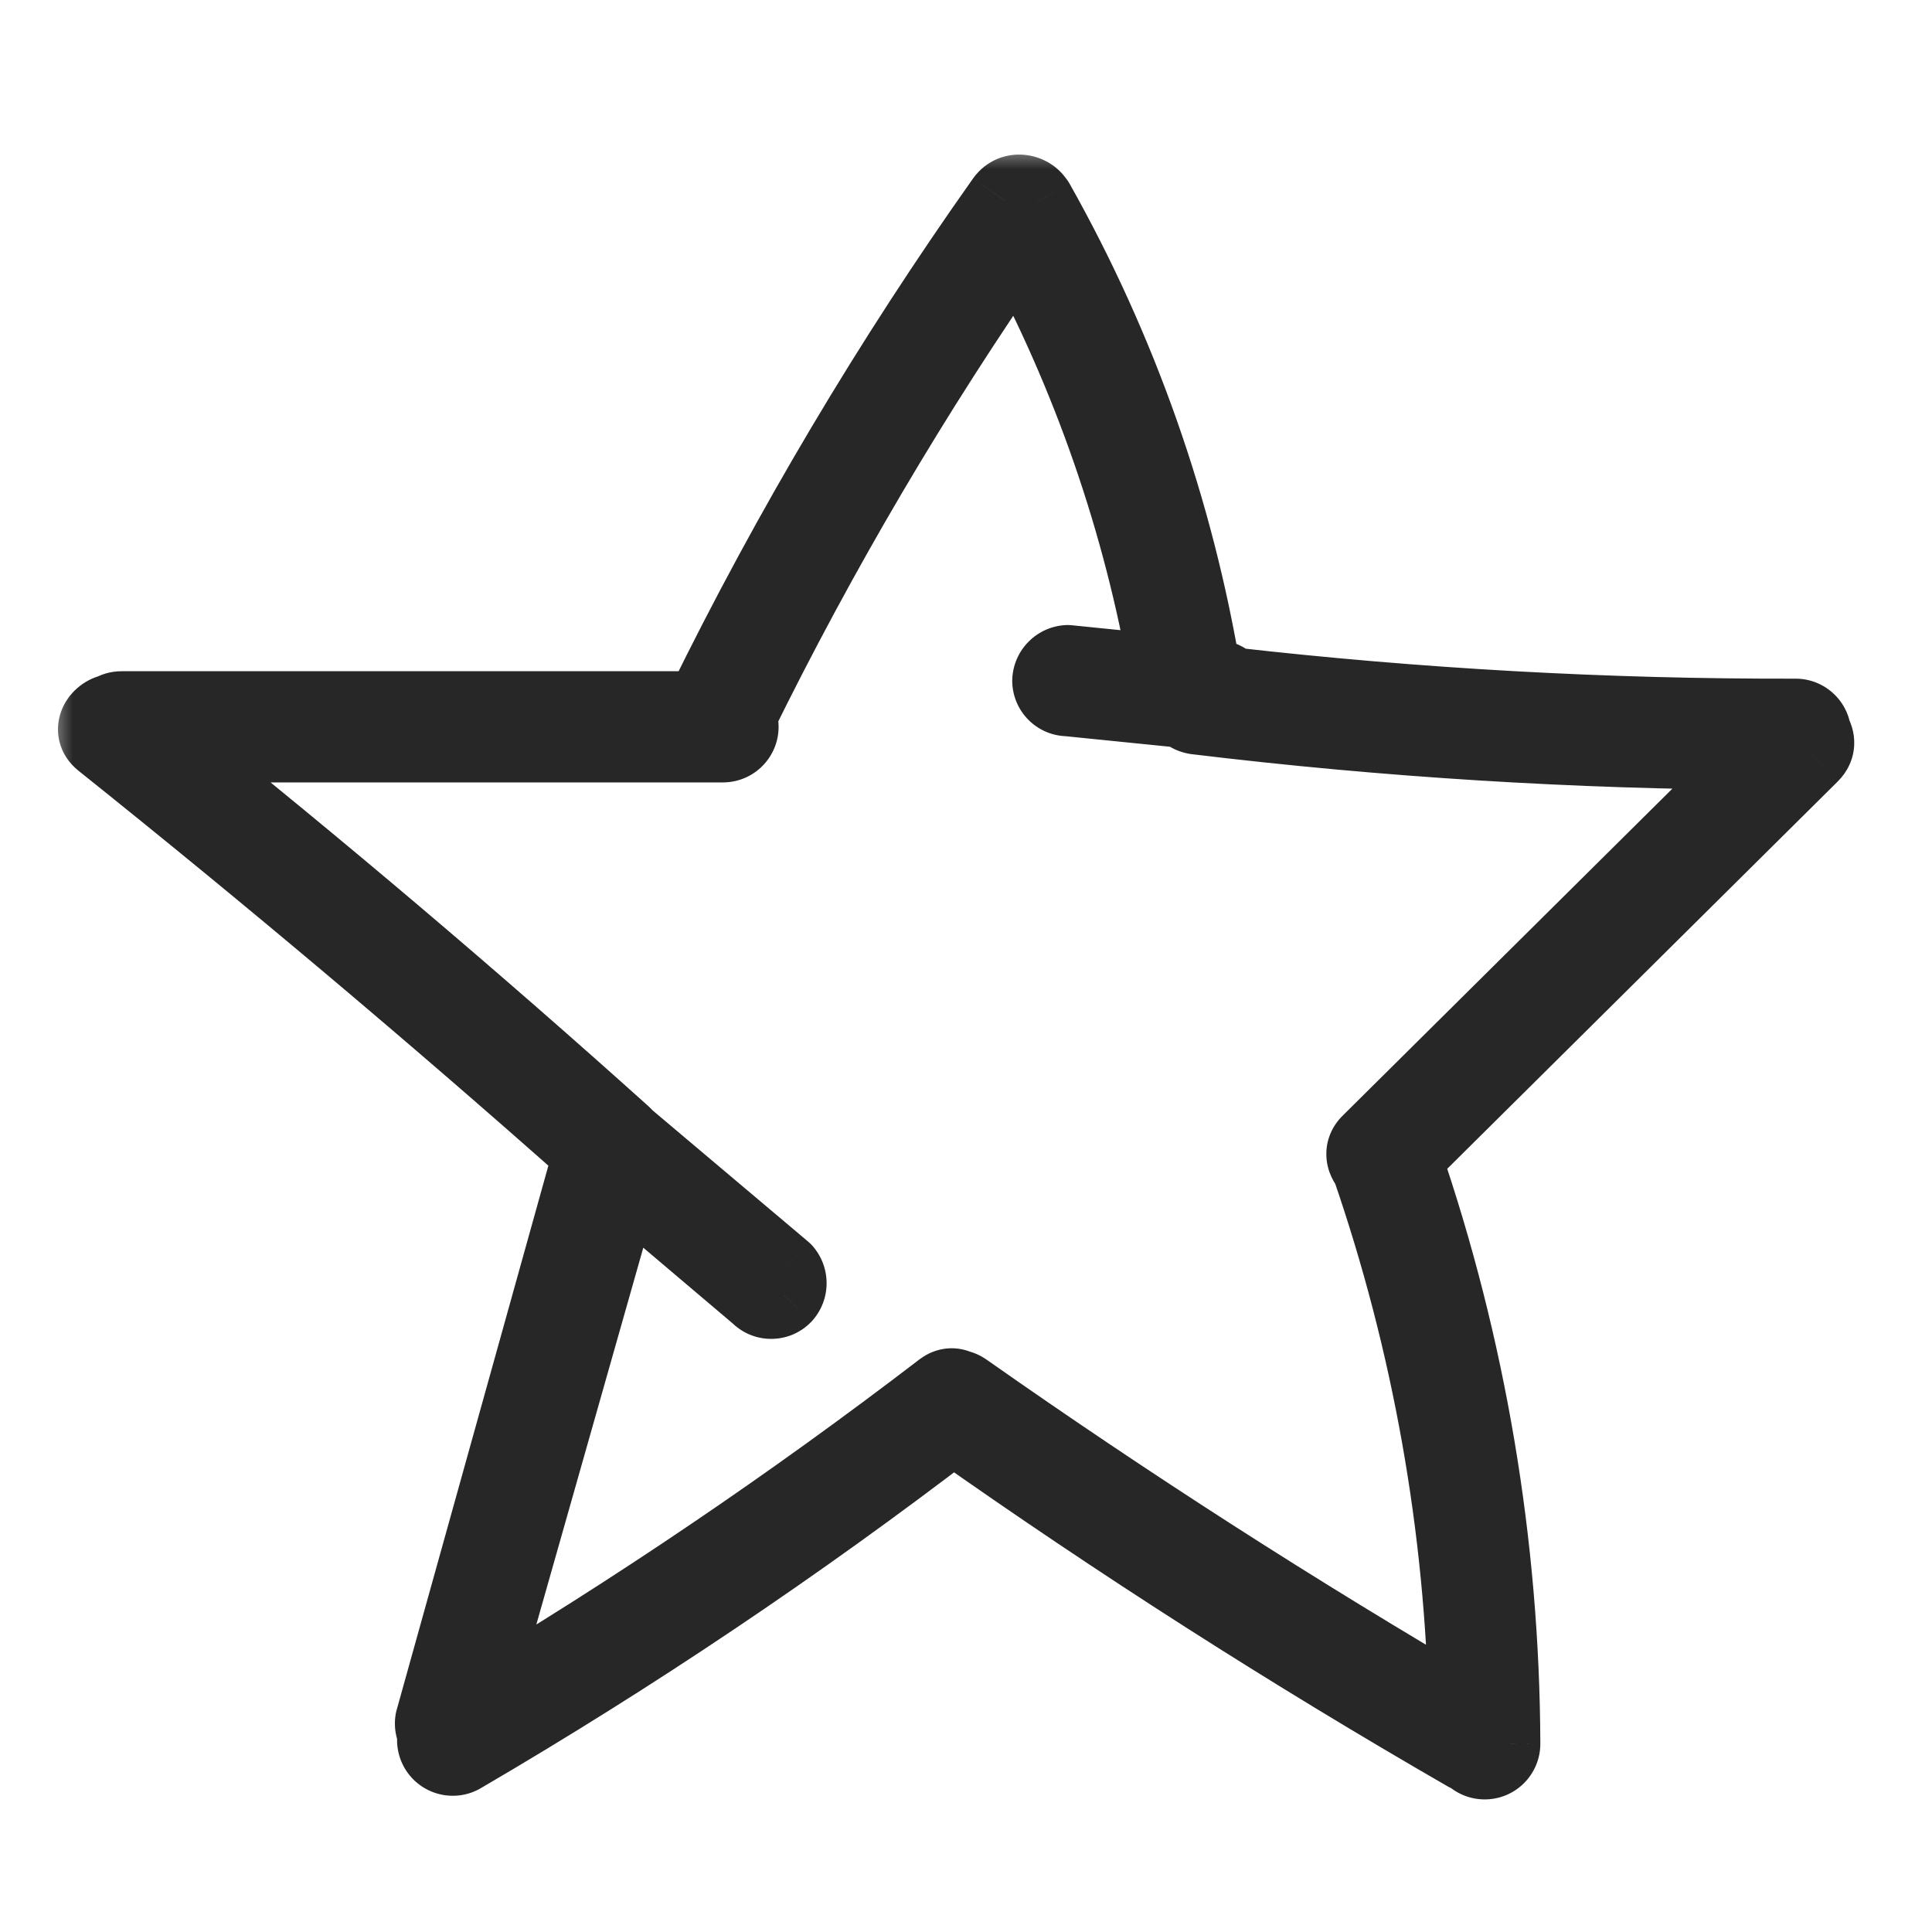
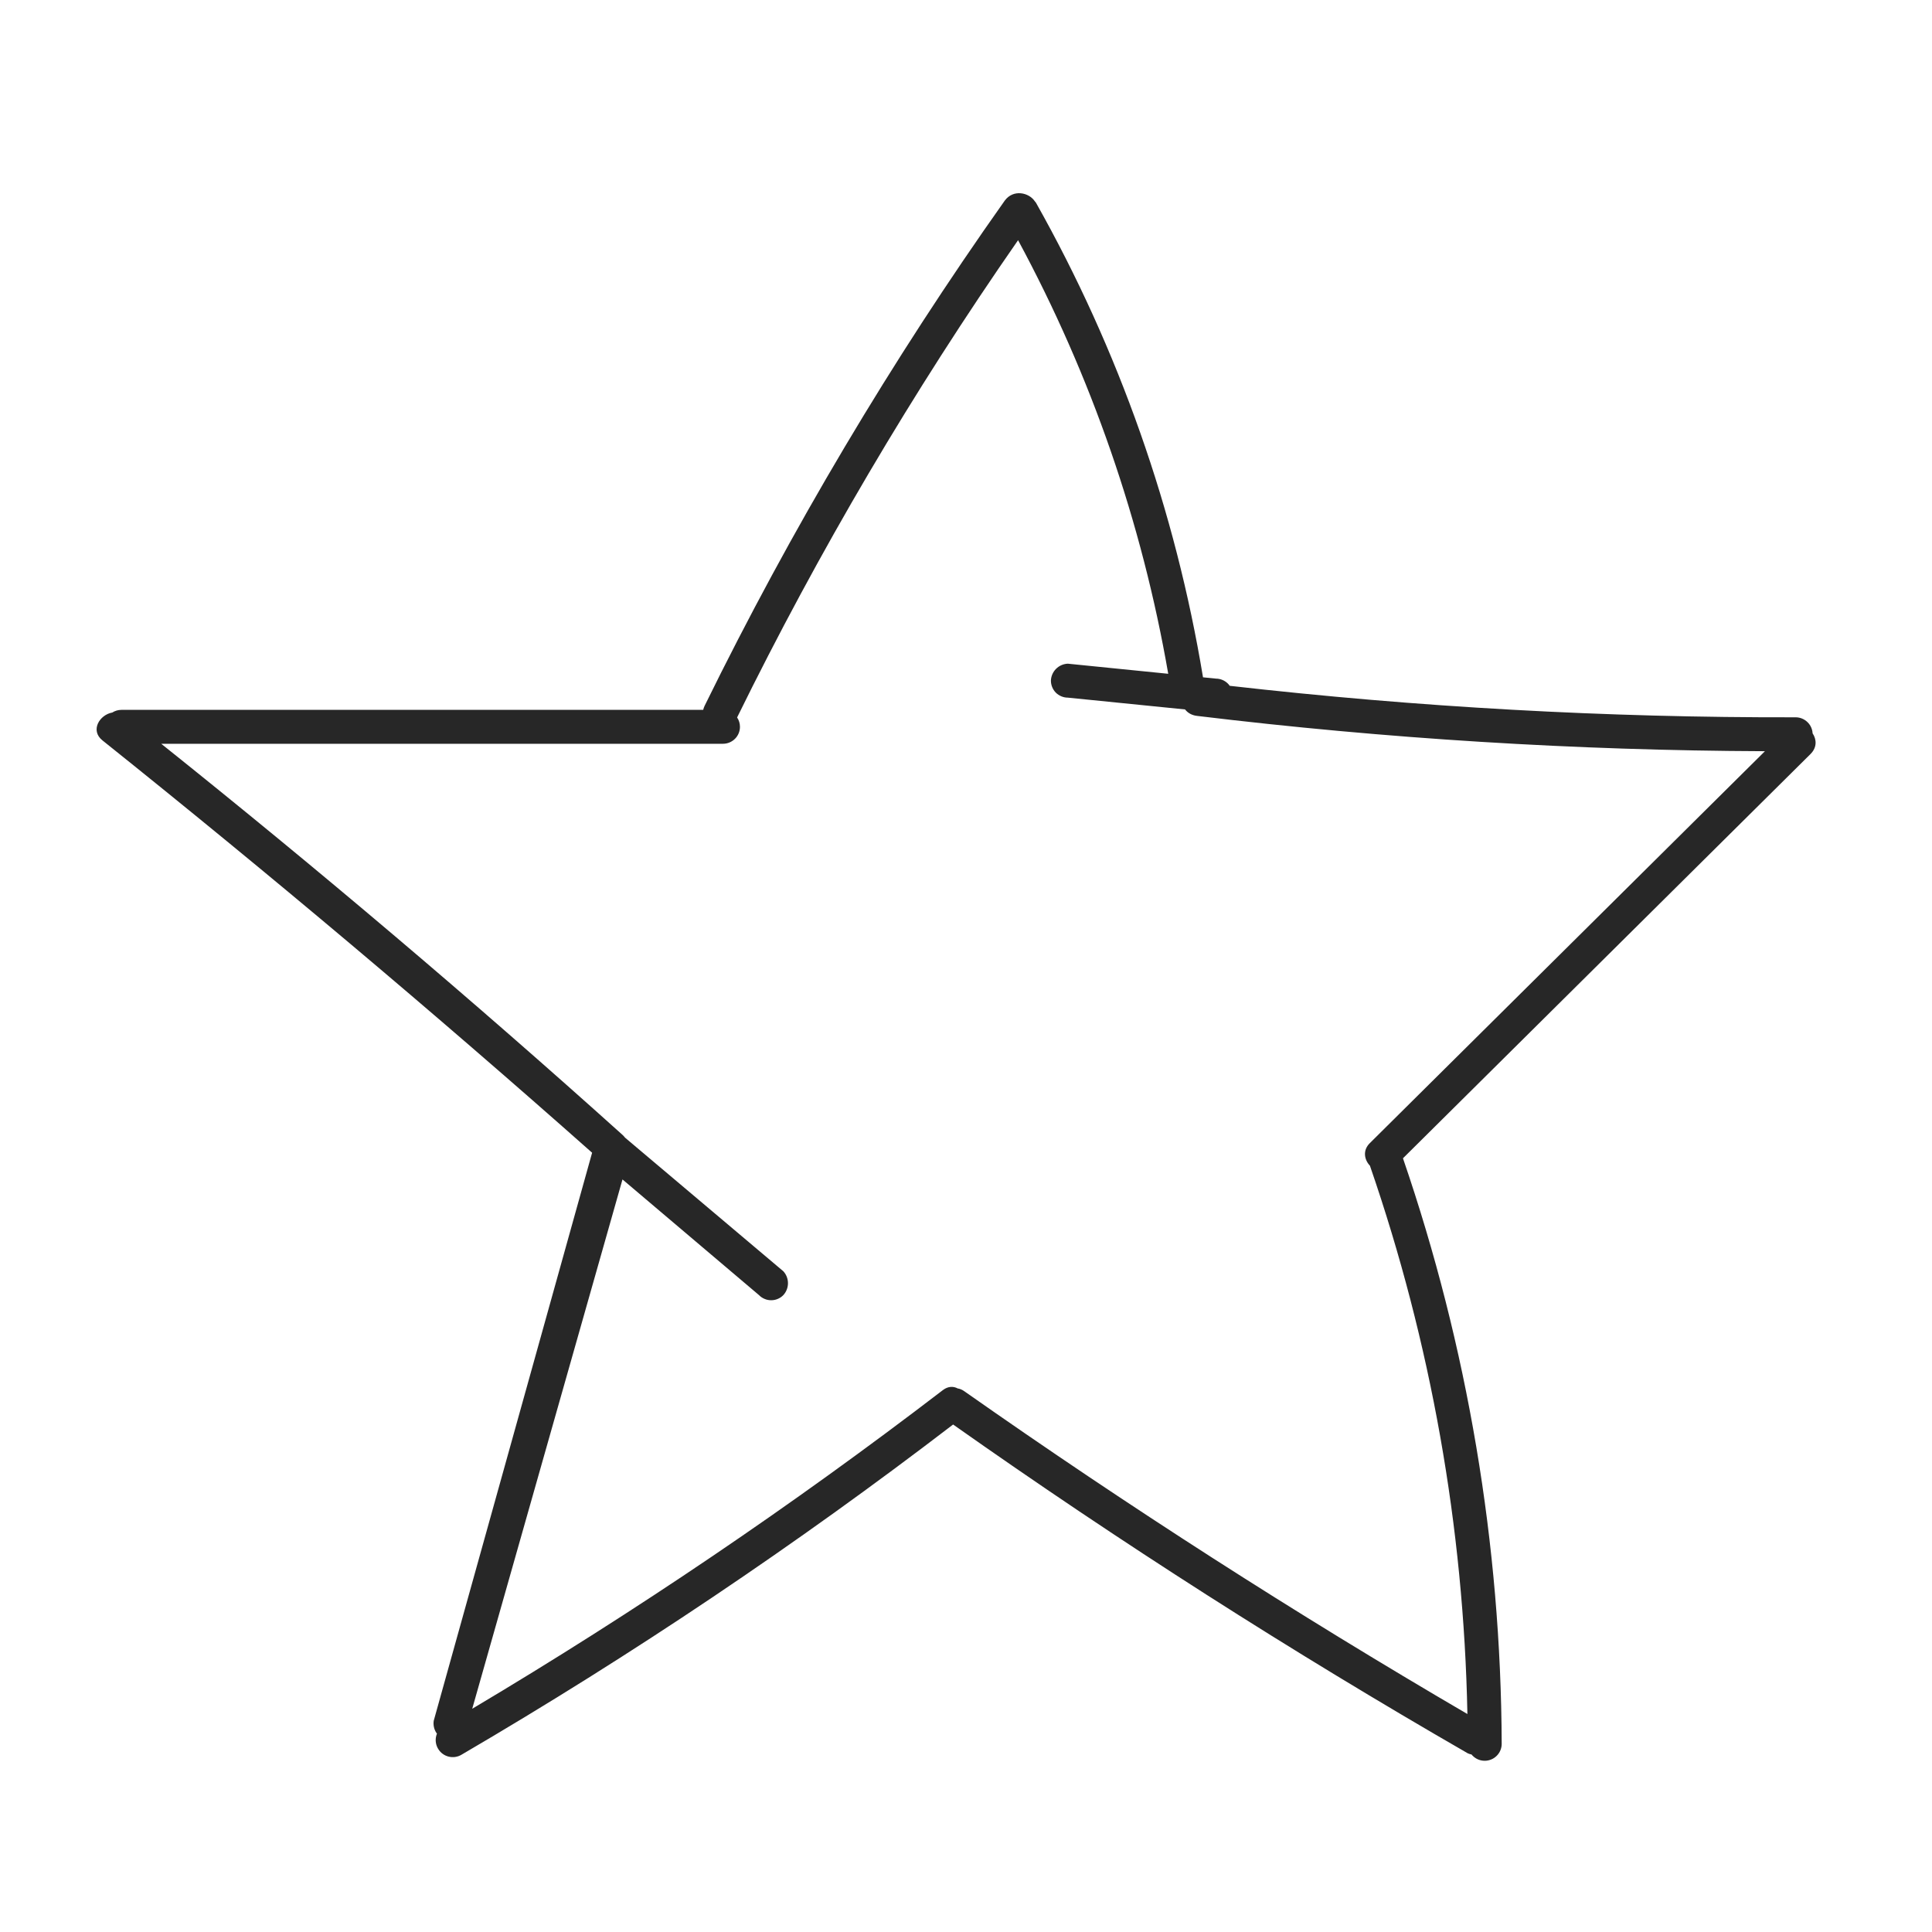
<svg xmlns="http://www.w3.org/2000/svg" width="40" height="40" viewBox="0 0 40 40" fill="none">
  <mask id="path-1-outside-1_10_24765" maskUnits="userSpaceOnUse" x="1" y="3" width="38" height="35" fill="black">
-     <rect fill="white" x="1" y="3" width="38" height="35" />
-     <path fill-rule="evenodd" clip-rule="evenodd" d="M14.589 14.612C16.378 10.966 18.455 7.469 20.802 4.154C20.979 3.912 21.304 3.985 21.425 4.168C21.433 4.177 21.441 4.187 21.448 4.196C23.165 7.246 24.336 10.571 24.907 14.023L25.173 14.05C25.266 14.05 25.356 14.087 25.422 14.153C25.436 14.167 25.449 14.182 25.46 14.199C29.35 14.642 33.262 14.86 37.177 14.851C37.27 14.851 37.359 14.888 37.425 14.954C37.487 15.015 37.523 15.097 37.528 15.183C37.611 15.306 37.623 15.473 37.486 15.61L29.047 23.981C30.386 27.883 31.076 31.978 31.091 36.104C31.091 36.197 31.054 36.286 30.988 36.352C30.922 36.418 30.832 36.455 30.739 36.455C30.646 36.455 30.557 36.418 30.491 36.352L30.482 36.343C30.477 36.337 30.471 36.331 30.467 36.325C30.44 36.32 30.413 36.312 30.388 36.3C26.736 34.196 23.184 31.927 19.733 29.493C16.487 31.981 13.088 34.264 9.556 36.329C9.476 36.377 9.38 36.392 9.289 36.369C9.198 36.347 9.12 36.289 9.072 36.209C9.023 36.129 9.008 36.033 9.031 35.942C9.035 35.925 9.04 35.909 9.047 35.894C9.041 35.887 9.037 35.88 9.032 35.873C8.985 35.8 8.967 35.712 8.98 35.626L12.259 23.866C8.966 20.947 5.587 18.102 2.121 15.329C1.862 15.122 2.061 14.799 2.325 14.752C2.381 14.716 2.447 14.697 2.514 14.697H14.559C14.565 14.669 14.575 14.641 14.589 14.612ZM24.187 13.95L22.109 13.741C22.017 13.744 21.93 13.782 21.864 13.848C21.799 13.913 21.761 14 21.758 14.092C21.758 14.185 21.795 14.275 21.86 14.341C21.926 14.406 22.016 14.444 22.109 14.444L24.535 14.688C24.591 14.76 24.677 14.812 24.793 14.823C28.692 15.294 32.615 15.538 36.541 15.553L28.364 23.664C28.208 23.814 28.245 24.01 28.363 24.135C29.625 27.792 30.305 31.622 30.381 35.487C26.824 33.41 23.354 31.184 19.972 28.809C19.924 28.773 19.875 28.753 19.828 28.746C19.739 28.699 19.63 28.698 19.522 28.78C16.405 31.168 13.152 33.371 9.777 35.378L12.888 24.419L15.713 26.813C15.746 26.847 15.785 26.874 15.829 26.892C15.872 26.911 15.919 26.92 15.966 26.92C16.013 26.92 16.06 26.911 16.104 26.892C16.147 26.874 16.186 26.847 16.219 26.813C16.28 26.746 16.314 26.658 16.314 26.567C16.314 26.476 16.28 26.388 16.219 26.321L12.941 23.554C12.926 23.534 12.909 23.515 12.888 23.496C9.782 20.703 6.598 18.005 3.338 15.399H14.968C15.061 15.399 15.151 15.362 15.217 15.296C15.283 15.231 15.32 15.141 15.32 15.048C15.32 14.978 15.299 14.911 15.261 14.854C16.949 11.418 18.893 8.116 21.078 4.973C22.592 7.778 23.642 10.81 24.187 13.95Z" />
-   </mask>
+     </mask>
  <path fill-rule="evenodd" clip-rule="evenodd" d="M14.589 14.612C16.378 10.966 18.455 7.469 20.802 4.154C20.979 3.912 21.304 3.985 21.425 4.168C21.433 4.177 21.441 4.187 21.448 4.196C23.165 7.246 24.336 10.571 24.907 14.023L25.173 14.05C25.266 14.05 25.356 14.087 25.422 14.153C25.436 14.167 25.449 14.182 25.46 14.199C29.35 14.642 33.262 14.86 37.177 14.851C37.27 14.851 37.359 14.888 37.425 14.954C37.487 15.015 37.523 15.097 37.528 15.183C37.611 15.306 37.623 15.473 37.486 15.61L29.047 23.981C30.386 27.883 31.076 31.978 31.091 36.104C31.091 36.197 31.054 36.286 30.988 36.352C30.922 36.418 30.832 36.455 30.739 36.455C30.646 36.455 30.557 36.418 30.491 36.352L30.482 36.343C30.477 36.337 30.471 36.331 30.467 36.325C30.44 36.32 30.413 36.312 30.388 36.3C26.736 34.196 23.184 31.927 19.733 29.493C16.487 31.981 13.088 34.264 9.556 36.329C9.476 36.377 9.38 36.392 9.289 36.369C9.198 36.347 9.12 36.289 9.072 36.209C9.023 36.129 9.008 36.033 9.031 35.942C9.035 35.925 9.04 35.909 9.047 35.894C9.041 35.887 9.037 35.88 9.032 35.873C8.985 35.8 8.967 35.712 8.98 35.626L12.259 23.866C8.966 20.947 5.587 18.102 2.121 15.329C1.862 15.122 2.061 14.799 2.325 14.752C2.381 14.716 2.447 14.697 2.514 14.697H14.559C14.565 14.669 14.575 14.641 14.589 14.612ZM24.187 13.95L22.109 13.741C22.017 13.744 21.93 13.782 21.864 13.848C21.799 13.913 21.761 14 21.758 14.092C21.758 14.185 21.795 14.275 21.86 14.341C21.926 14.406 22.016 14.444 22.109 14.444L24.535 14.688C24.591 14.76 24.677 14.812 24.793 14.823C28.692 15.294 32.615 15.538 36.541 15.553L28.364 23.664C28.208 23.814 28.245 24.01 28.363 24.135C29.625 27.792 30.305 31.622 30.381 35.487C26.824 33.41 23.354 31.184 19.972 28.809C19.924 28.773 19.875 28.753 19.828 28.746C19.739 28.699 19.63 28.698 19.522 28.78C16.405 31.168 13.152 33.371 9.777 35.378L12.888 24.419L15.713 26.813C15.746 26.847 15.785 26.874 15.829 26.892C15.872 26.911 15.919 26.92 15.966 26.92C16.013 26.92 16.06 26.911 16.104 26.892C16.147 26.874 16.186 26.847 16.219 26.813C16.28 26.746 16.314 26.658 16.314 26.567C16.314 26.476 16.28 26.388 16.219 26.321L12.941 23.554C12.926 23.534 12.909 23.515 12.888 23.496C9.782 20.703 6.598 18.005 3.338 15.399H14.968C15.061 15.399 15.151 15.362 15.217 15.296C15.283 15.231 15.32 15.141 15.32 15.048C15.32 14.978 15.299 14.911 15.261 14.854C16.949 11.418 18.893 8.116 21.078 4.973C22.592 7.778 23.642 10.81 24.187 13.95Z" fill="#272727" />
  <path d="M14.589 14.612L13.87 14.26L13.868 14.264L14.589 14.612ZM20.802 4.154L20.155 3.682L20.148 3.692L20.802 4.154ZM21.425 4.168L20.758 4.61C20.78 4.643 20.804 4.674 20.831 4.703L21.425 4.168ZM21.448 4.196L22.145 3.804C22.13 3.777 22.113 3.751 22.095 3.726L21.448 4.196ZM24.907 14.023L24.118 14.154C24.177 14.51 24.467 14.783 24.827 14.819L24.907 14.023ZM25.173 14.05L25.093 14.846C25.12 14.849 25.146 14.85 25.173 14.85V14.05ZM25.422 14.153L24.856 14.719L24.856 14.719L25.422 14.153ZM25.46 14.199L24.807 14.66C24.938 14.846 25.143 14.968 25.37 14.993L25.46 14.199ZM37.177 14.851L37.177 14.051L37.175 14.051L37.177 14.851ZM37.425 14.954L36.86 15.52L36.86 15.52L37.425 14.954ZM37.528 15.183L36.729 15.227C36.737 15.373 36.785 15.514 36.867 15.634L37.528 15.183ZM37.486 15.61L38.05 16.178L38.052 16.176L37.486 15.61ZM29.047 23.981L28.483 23.413C28.266 23.629 28.191 23.95 28.29 24.241L29.047 23.981ZM31.091 36.104L31.891 36.104L31.891 36.101L31.091 36.104ZM30.988 36.352L30.422 35.786L30.422 35.786L30.988 36.352ZM30.491 36.352L29.915 36.907C29.918 36.911 29.922 36.914 29.925 36.918L30.491 36.352ZM30.482 36.343L29.895 36.887C29.899 36.891 29.902 36.894 29.906 36.898L30.482 36.343ZM30.467 36.325L31.087 35.821C30.968 35.675 30.802 35.575 30.617 35.54L30.467 36.325ZM30.388 36.3L29.988 36.994C30.011 37.007 30.035 37.019 30.058 37.029L30.388 36.3ZM19.733 29.493L20.195 28.839C19.909 28.637 19.525 28.645 19.247 28.858L19.733 29.493ZM9.556 36.329L9.153 35.638L9.143 35.644L9.556 36.329ZM9.289 36.369L9.481 35.593L9.481 35.593L9.289 36.369ZM9.072 36.209L9.756 35.795L9.756 35.795L9.072 36.209ZM9.031 35.942L9.808 36.133L9.808 36.133L9.031 35.942ZM9.047 35.894L9.788 36.195C9.894 35.934 9.855 35.637 9.686 35.413L9.047 35.894ZM9.032 35.873L9.704 35.439L9.704 35.439L9.032 35.873ZM8.98 35.626L8.21 35.411C8.202 35.44 8.195 35.469 8.191 35.498L8.98 35.626ZM12.259 23.866L13.029 24.081C13.112 23.786 13.018 23.47 12.789 23.267L12.259 23.866ZM2.121 15.329L1.621 15.954L1.621 15.954L2.121 15.329ZM2.325 14.752L2.467 15.539C2.57 15.521 2.668 15.482 2.756 15.426L2.325 14.752ZM14.559 14.697V15.497C14.933 15.497 15.258 15.237 15.34 14.871L14.559 14.697ZM24.187 13.95L24.107 14.746C24.356 14.771 24.602 14.679 24.773 14.496C24.943 14.312 25.018 14.06 24.975 13.814L24.187 13.95ZM22.109 13.741L22.189 12.945C22.153 12.941 22.116 12.94 22.079 12.941L22.109 13.741ZM21.864 13.848L21.299 13.282L21.299 13.282L21.864 13.848ZM21.758 14.092L20.958 14.062C20.958 14.072 20.957 14.082 20.957 14.092L21.758 14.092ZM21.86 14.341L21.295 14.906L21.295 14.906L21.86 14.341ZM22.109 14.444L22.189 13.648C22.163 13.645 22.136 13.643 22.109 13.643V14.444ZM24.535 14.688L25.164 14.195C25.03 14.023 24.831 13.914 24.615 13.892L24.535 14.688ZM24.793 14.823L24.889 14.029C24.882 14.028 24.875 14.027 24.868 14.027L24.793 14.823ZM36.541 15.553L37.105 16.122C37.335 15.894 37.404 15.55 37.282 15.25C37.159 14.951 36.868 14.755 36.545 14.754L36.541 15.553ZM28.364 23.664L28.917 24.242C28.92 24.239 28.924 24.236 28.927 24.232L28.364 23.664ZM28.363 24.135L29.119 23.874C29.082 23.768 29.024 23.671 28.947 23.589L28.363 24.135ZM30.381 35.487L29.977 36.178C30.227 36.324 30.537 36.324 30.786 36.177C31.035 36.031 31.186 35.761 31.181 35.472L30.381 35.487ZM19.972 28.809L19.5 29.454C19.504 29.457 19.508 29.46 19.512 29.463L19.972 28.809ZM19.828 28.746L19.453 29.452C19.532 29.495 19.619 29.523 19.708 29.537L19.828 28.746ZM19.522 28.78L19.038 28.144L19.036 28.145L19.522 28.78ZM9.777 35.378L9.008 35.16C8.918 35.475 9.03 35.813 9.29 36.012C9.55 36.212 9.905 36.233 10.186 36.066L9.777 35.378ZM12.888 24.419L13.405 23.808C13.198 23.633 12.915 23.574 12.655 23.654C12.395 23.733 12.193 23.939 12.119 24.2L12.888 24.419ZM15.713 26.813L16.289 26.258C16.271 26.238 16.251 26.22 16.23 26.203L15.713 26.813ZM15.829 26.892L15.516 27.629L15.516 27.629L15.829 26.892ZM16.219 26.813L16.795 27.368C16.8 27.363 16.806 27.357 16.811 27.351L16.219 26.813ZM16.219 26.321L16.811 25.782C16.787 25.756 16.762 25.732 16.735 25.709L16.219 26.321ZM12.941 23.554L12.295 24.026C12.332 24.078 12.376 24.125 12.425 24.166L12.941 23.554ZM12.888 23.496L13.428 22.906L13.423 22.901L12.888 23.496ZM3.338 15.399V14.599C2.998 14.599 2.695 14.814 2.583 15.135C2.47 15.456 2.573 15.812 2.838 16.024L3.338 15.399ZM15.261 14.854L14.543 14.501C14.418 14.756 14.437 15.059 14.595 15.296L15.261 14.854ZM21.078 4.973L21.782 4.593C21.65 4.349 21.401 4.19 21.123 4.175C20.846 4.159 20.58 4.288 20.421 4.517L21.078 4.973ZM15.307 14.964C17.077 11.357 19.133 7.896 21.454 4.617L20.148 3.692C17.777 7.042 15.678 10.575 13.87 14.26L15.307 14.964ZM21.447 4.626C21.354 4.754 21.195 4.811 21.062 4.798C20.961 4.789 20.844 4.739 20.758 4.61L22.092 3.726C21.886 3.414 21.545 3.236 21.207 3.205C20.836 3.171 20.426 3.313 20.155 3.682L21.447 4.626ZM20.831 4.703C20.82 4.692 20.811 4.68 20.801 4.667L22.095 3.726C22.072 3.693 22.047 3.662 22.02 3.633L20.831 4.703ZM20.751 4.589C22.422 7.557 23.562 10.794 24.118 14.154L25.696 13.892C25.11 10.349 23.908 6.935 22.145 3.804L20.751 4.589ZM24.827 14.819L25.093 14.846L25.253 13.254L24.987 13.227L24.827 14.819ZM25.173 14.85C25.054 14.85 24.94 14.803 24.856 14.719L25.987 13.587C25.771 13.371 25.479 13.25 25.173 13.25V14.85ZM24.856 14.719C24.838 14.7 24.821 14.681 24.807 14.66L26.114 13.737C26.076 13.684 26.034 13.634 25.987 13.587L24.856 14.719ZM25.37 14.993C29.29 15.441 33.233 15.66 37.179 15.651L37.175 14.051C33.291 14.06 29.41 13.844 25.551 13.404L25.37 14.993ZM37.177 15.651C37.058 15.651 36.944 15.604 36.86 15.52L37.991 14.389C37.775 14.172 37.482 14.051 37.177 14.051V15.651ZM36.86 15.52C36.781 15.441 36.735 15.337 36.729 15.227L38.327 15.139C38.311 14.857 38.192 14.589 37.991 14.389L36.86 15.52ZM36.867 15.634C36.825 15.574 36.785 15.477 36.791 15.352C36.798 15.215 36.858 15.107 36.921 15.044L38.052 16.176C38.252 15.976 38.375 15.716 38.389 15.431C38.402 15.158 38.314 14.916 38.188 14.732L36.867 15.634ZM36.923 15.042L28.483 23.413L29.61 24.549L38.05 16.178L36.923 15.042ZM28.29 24.241C29.601 28.06 30.277 32.068 30.291 36.106L31.891 36.101C31.876 31.888 31.171 27.706 29.803 23.721L28.29 24.241ZM30.291 36.104C30.291 35.985 30.338 35.87 30.422 35.786L31.553 36.918C31.769 36.702 31.891 36.409 31.891 36.104H30.291ZM30.422 35.786C30.506 35.703 30.62 35.655 30.739 35.655V37.255C31.045 37.255 31.337 37.134 31.553 36.918L30.422 35.786ZM30.739 35.655C30.858 35.655 30.972 35.702 31.056 35.786L29.925 36.918C30.141 37.134 30.434 37.255 30.739 37.255V35.655ZM31.067 35.797L31.058 35.788L29.906 36.898L29.915 36.907L31.067 35.797ZM31.068 35.799C31.075 35.806 31.081 35.813 31.087 35.821L29.846 36.83C29.862 36.85 29.878 36.869 29.895 36.887L31.068 35.799ZM30.617 35.54C30.651 35.546 30.685 35.557 30.717 35.572L30.058 37.029C30.141 37.067 30.228 37.094 30.316 37.111L30.617 35.54ZM30.787 35.607C27.156 33.515 23.625 31.259 20.195 28.839L19.272 30.146C22.743 32.595 26.315 34.877 29.988 36.994L30.787 35.607ZM19.247 28.858C16.027 31.326 12.656 33.591 9.153 35.638L9.96 37.019C13.521 34.938 16.947 32.636 20.22 30.128L19.247 28.858ZM9.143 35.644C9.244 35.583 9.366 35.564 9.481 35.593L9.098 37.146C9.395 37.219 9.709 37.172 9.97 37.013L9.143 35.644ZM9.481 35.593C9.596 35.621 9.695 35.694 9.756 35.795L8.387 36.623C8.545 36.885 8.801 37.073 9.098 37.146L9.481 35.593ZM9.756 35.795C9.817 35.897 9.836 36.018 9.808 36.133L8.254 35.751C8.181 36.048 8.229 36.361 8.387 36.623L9.756 35.795ZM9.808 36.133C9.802 36.154 9.796 36.175 9.788 36.195L8.305 35.592C8.285 35.643 8.267 35.696 8.254 35.751L9.808 36.133ZM9.686 35.413C9.692 35.421 9.698 35.43 9.704 35.439L8.36 36.306C8.375 36.33 8.391 36.352 8.407 36.374L9.686 35.413ZM9.704 35.439C9.764 35.532 9.788 35.645 9.77 35.754L8.191 35.498C8.145 35.779 8.205 36.067 8.36 36.306L9.704 35.439ZM9.751 35.841L13.029 24.081L11.488 23.651L8.21 35.411L9.751 35.841ZM12.789 23.267C9.487 20.34 6.097 17.485 2.621 14.704L1.621 15.954C5.077 18.718 8.446 21.555 11.728 24.465L12.789 23.267ZM2.621 14.704C2.679 14.751 2.755 14.843 2.787 14.981C2.817 15.115 2.792 15.231 2.757 15.308C2.697 15.441 2.59 15.517 2.467 15.539L2.184 13.965C1.797 14.034 1.458 14.295 1.297 14.652C1.212 14.843 1.169 15.081 1.226 15.335C1.285 15.594 1.433 15.803 1.621 15.954L2.621 14.704ZM2.756 15.426C2.685 15.472 2.601 15.497 2.514 15.497V13.897C2.293 13.897 2.078 13.96 1.894 14.078L2.756 15.426ZM2.514 15.497H14.559V13.897H2.514V15.497ZM15.34 14.871C15.332 14.906 15.321 14.935 15.309 14.96L13.868 14.264C13.829 14.346 13.798 14.432 13.778 14.522L15.34 14.871ZM24.267 13.155L22.189 12.945L22.029 14.537L24.107 14.746L24.267 13.155ZM22.079 12.941C21.785 12.952 21.506 13.074 21.299 13.282L22.43 14.413C22.353 14.491 22.249 14.536 22.139 14.54L22.079 12.941ZM21.299 13.282C21.091 13.489 20.969 13.768 20.958 14.062L22.557 14.122C22.553 14.232 22.507 14.336 22.43 14.413L21.299 13.282ZM20.957 14.092C20.957 14.398 21.079 14.69 21.295 14.906L22.426 13.775C22.51 13.859 22.558 13.973 22.558 14.092H20.957ZM21.295 14.906C21.511 15.122 21.803 15.243 22.109 15.243V13.643C22.228 13.643 22.342 13.691 22.426 13.775L21.295 14.906ZM22.029 15.239L24.454 15.484L24.615 13.892L22.189 13.648L22.029 15.239ZM23.905 15.182C24.099 15.429 24.387 15.588 24.719 15.62L24.868 14.027C24.912 14.031 24.966 14.044 25.023 14.075C25.079 14.106 25.127 14.147 25.164 14.195L23.905 15.182ZM24.697 15.617C28.627 16.092 32.581 16.338 36.538 16.354L36.545 14.754C32.649 14.738 28.757 14.496 24.889 14.029L24.697 15.617ZM35.978 14.986L27.801 23.096L28.927 24.232L37.105 16.122L35.978 14.986ZM27.811 23.086C27.569 23.318 27.444 23.629 27.462 23.952C27.478 24.253 27.613 24.505 27.778 24.681L28.947 23.589C28.995 23.64 29.052 23.732 29.059 23.865C29.068 24.022 29.003 24.161 28.917 24.242L27.811 23.086ZM27.606 24.396C28.841 27.974 29.507 31.721 29.581 35.503L31.181 35.472C31.104 31.523 30.408 27.61 29.119 23.874L27.606 24.396ZM30.784 34.797C27.246 32.731 23.796 30.517 20.432 28.154L19.512 29.463C22.913 31.852 26.401 34.09 29.977 36.178L30.784 34.797ZM20.444 28.163C20.304 28.061 20.137 27.984 19.949 27.955L19.708 29.537C19.613 29.523 19.543 29.485 19.5 29.454L20.444 28.163ZM20.204 28.04C19.838 27.845 19.393 27.874 19.038 28.144L20.006 29.417C19.954 29.457 19.866 29.502 19.748 29.512C19.632 29.522 19.529 29.493 19.453 29.452L20.204 28.04ZM19.036 28.145C15.944 30.514 12.716 32.7 9.368 34.691L10.186 36.066C13.587 34.043 16.867 31.822 20.009 29.416L19.036 28.145ZM10.547 35.597L13.658 24.637L12.119 24.2L9.008 35.16L10.547 35.597ZM12.371 25.029L15.196 27.423L16.23 26.203L13.405 23.808L12.371 25.029ZM15.137 27.368C15.245 27.48 15.373 27.568 15.516 27.629L16.142 26.156C16.197 26.18 16.247 26.214 16.289 26.258L15.137 27.368ZM15.516 27.629C15.658 27.689 15.811 27.72 15.966 27.72V26.12C16.027 26.12 16.086 26.133 16.142 26.156L15.516 27.629ZM15.966 27.72C16.121 27.72 16.274 27.689 16.417 27.629L15.791 26.156C15.846 26.133 15.906 26.12 15.966 26.12V27.72ZM16.417 27.629C16.559 27.568 16.688 27.479 16.795 27.368L15.643 26.258C15.685 26.214 15.735 26.18 15.791 26.156L16.417 27.629ZM16.811 27.351C17.006 27.137 17.114 26.857 17.114 26.567H15.514C15.514 26.459 15.555 26.354 15.628 26.274L16.811 27.351ZM17.114 26.567C17.114 26.277 17.006 25.997 16.811 25.782L15.627 26.859C15.555 26.779 15.514 26.675 15.514 26.567H17.114ZM16.735 25.709L13.457 22.943L12.425 24.166L15.703 26.932L16.735 25.709ZM13.587 23.083C13.539 23.017 13.486 22.958 13.428 22.906L12.347 24.085C12.331 24.071 12.313 24.051 12.295 24.026L13.587 23.083ZM13.423 22.901C10.305 20.098 7.11 17.389 3.837 14.774L2.838 16.024C6.087 18.62 9.258 21.309 12.353 24.091L13.423 22.901ZM3.338 16.199H14.968V14.599H3.338V16.199ZM14.968 16.199C15.274 16.199 15.566 16.078 15.782 15.862L14.651 14.731C14.735 14.647 14.849 14.599 14.968 14.599V16.199ZM15.782 15.862C15.998 15.646 16.12 15.354 16.12 15.048H14.52C14.52 14.929 14.567 14.815 14.651 14.731L15.782 15.862ZM16.12 15.048C16.12 14.82 16.052 14.598 15.928 14.411L14.595 15.296C14.546 15.223 14.52 15.137 14.52 15.048H16.12ZM15.979 15.207C17.649 11.807 19.573 8.539 21.735 5.43L20.421 4.517C18.214 7.692 16.249 11.03 14.543 14.501L15.979 15.207ZM20.374 5.353C21.847 8.082 22.869 11.032 23.399 14.087L24.975 13.814C24.416 10.588 23.337 7.474 21.782 4.593L20.374 5.353Z" fill="#272727" mask="url(#path-1-outside-1_10_24765)" />
</svg>